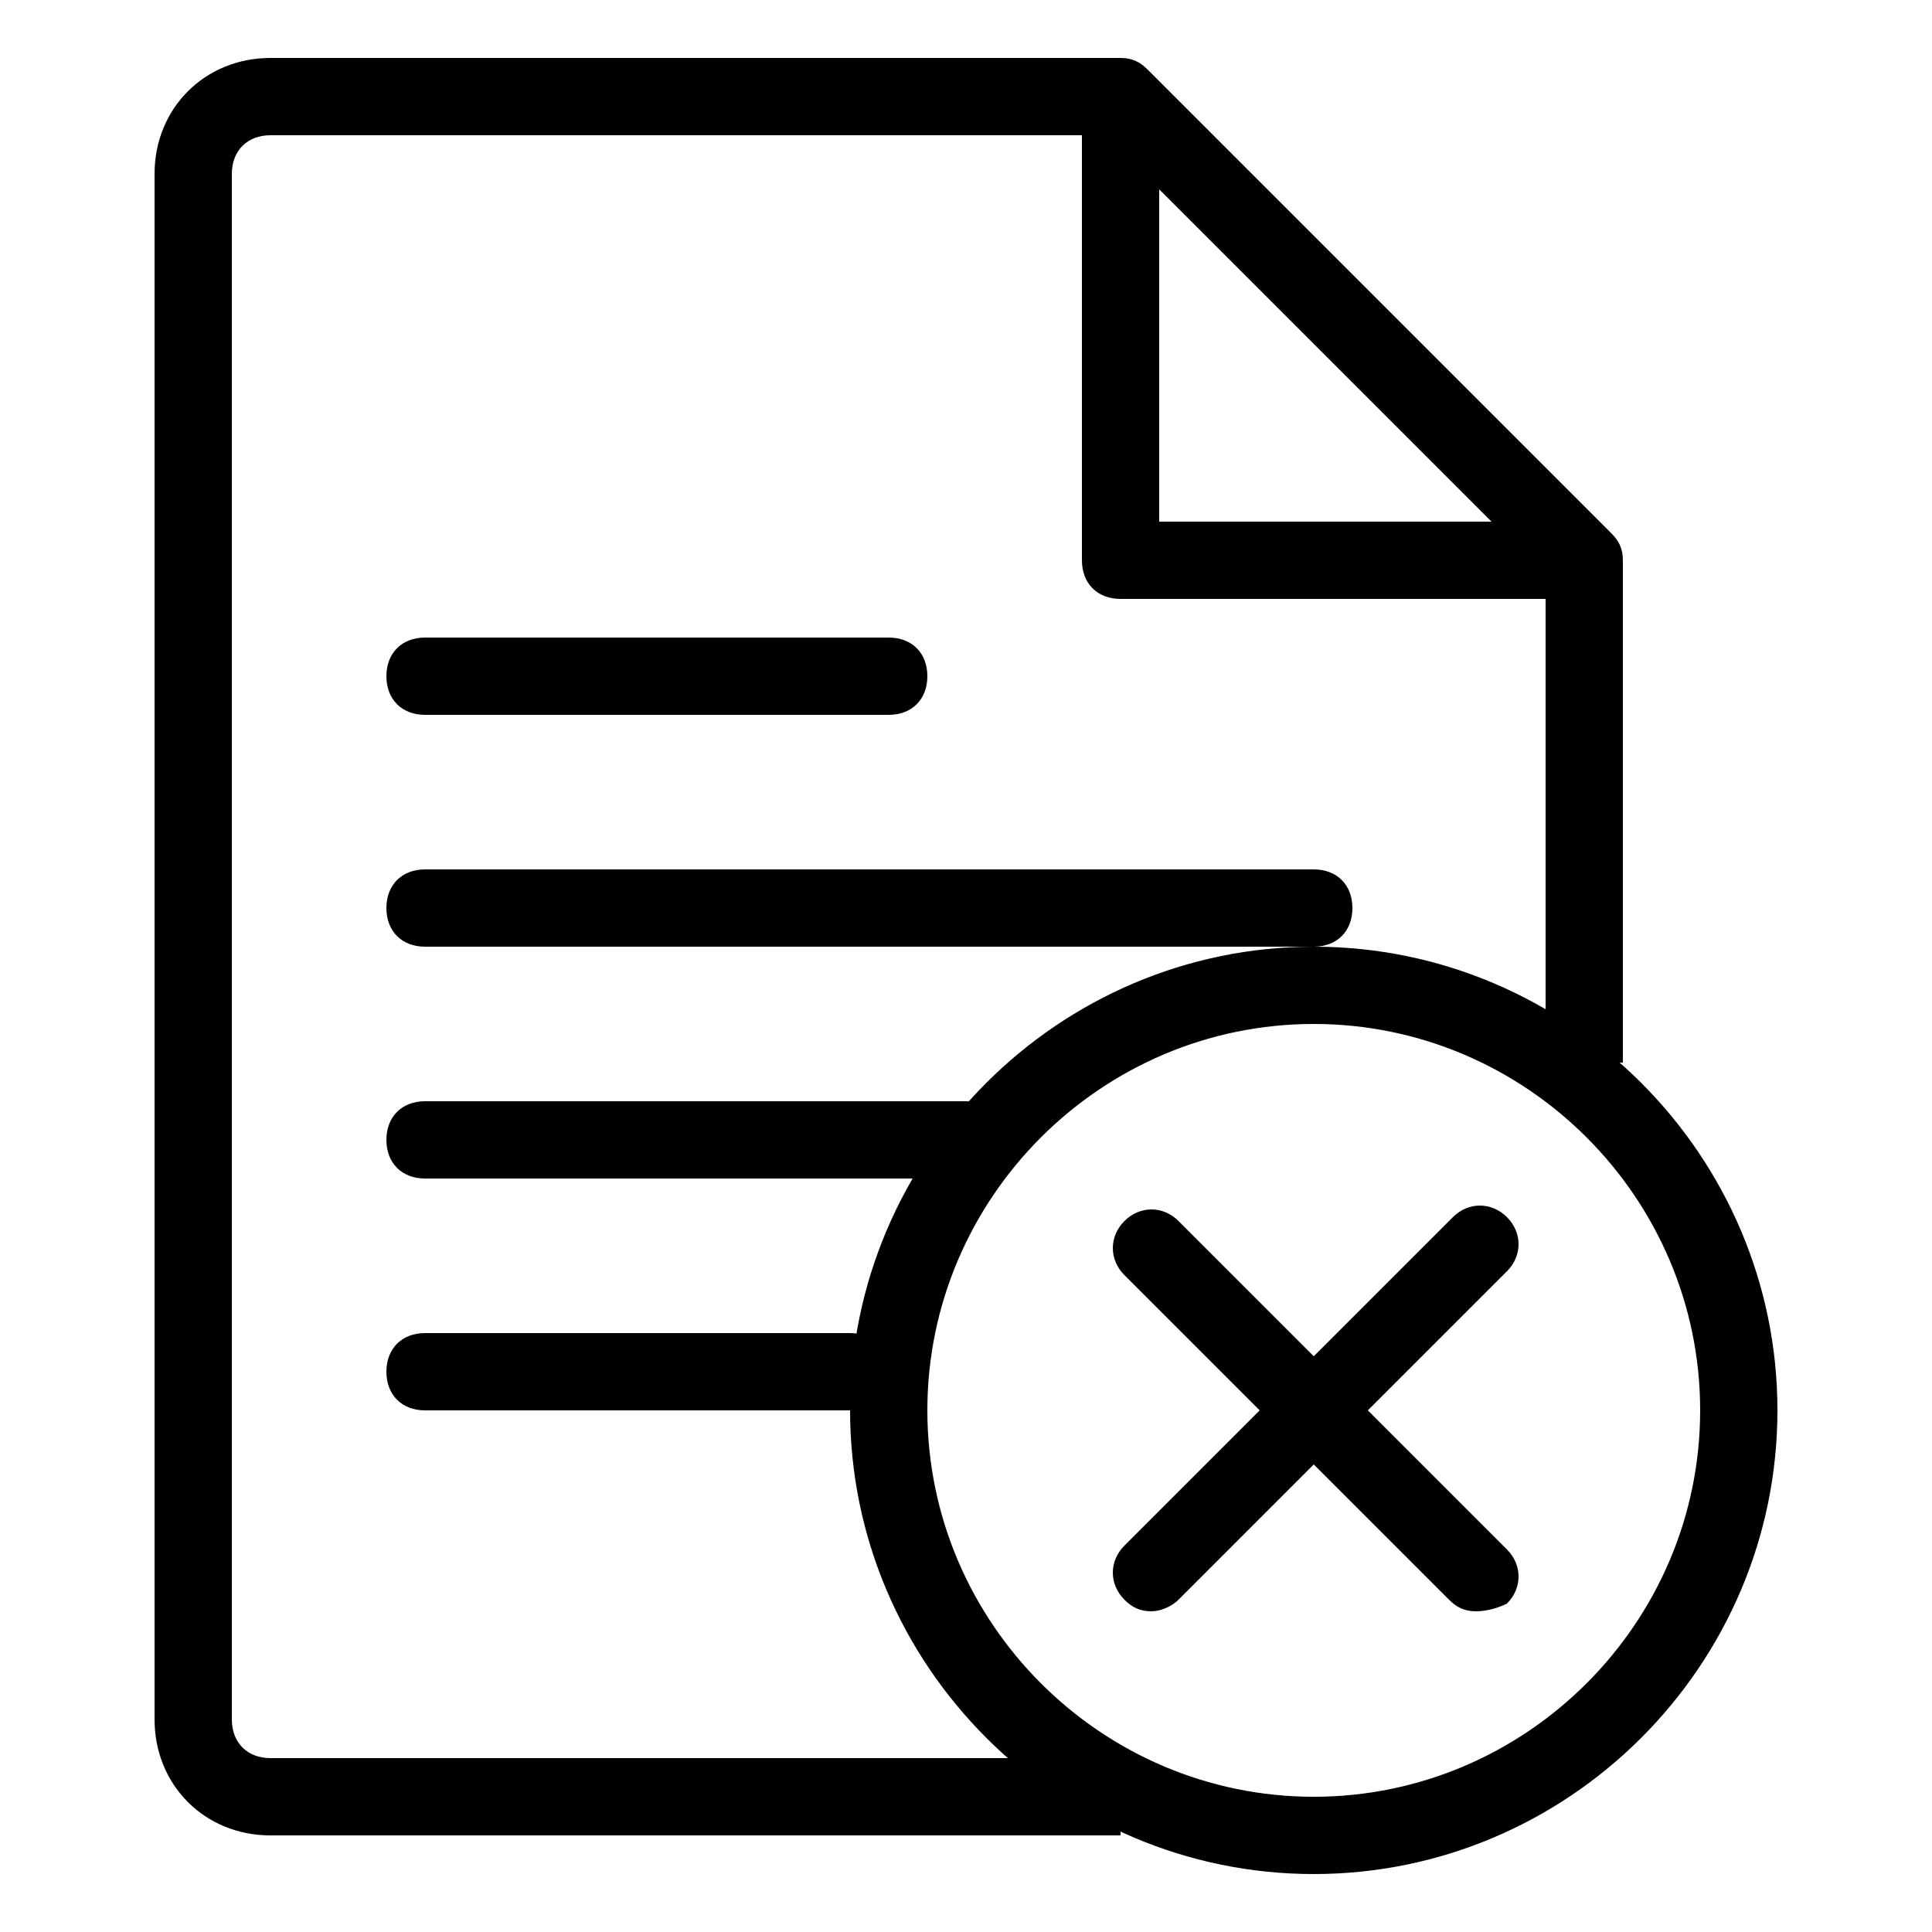
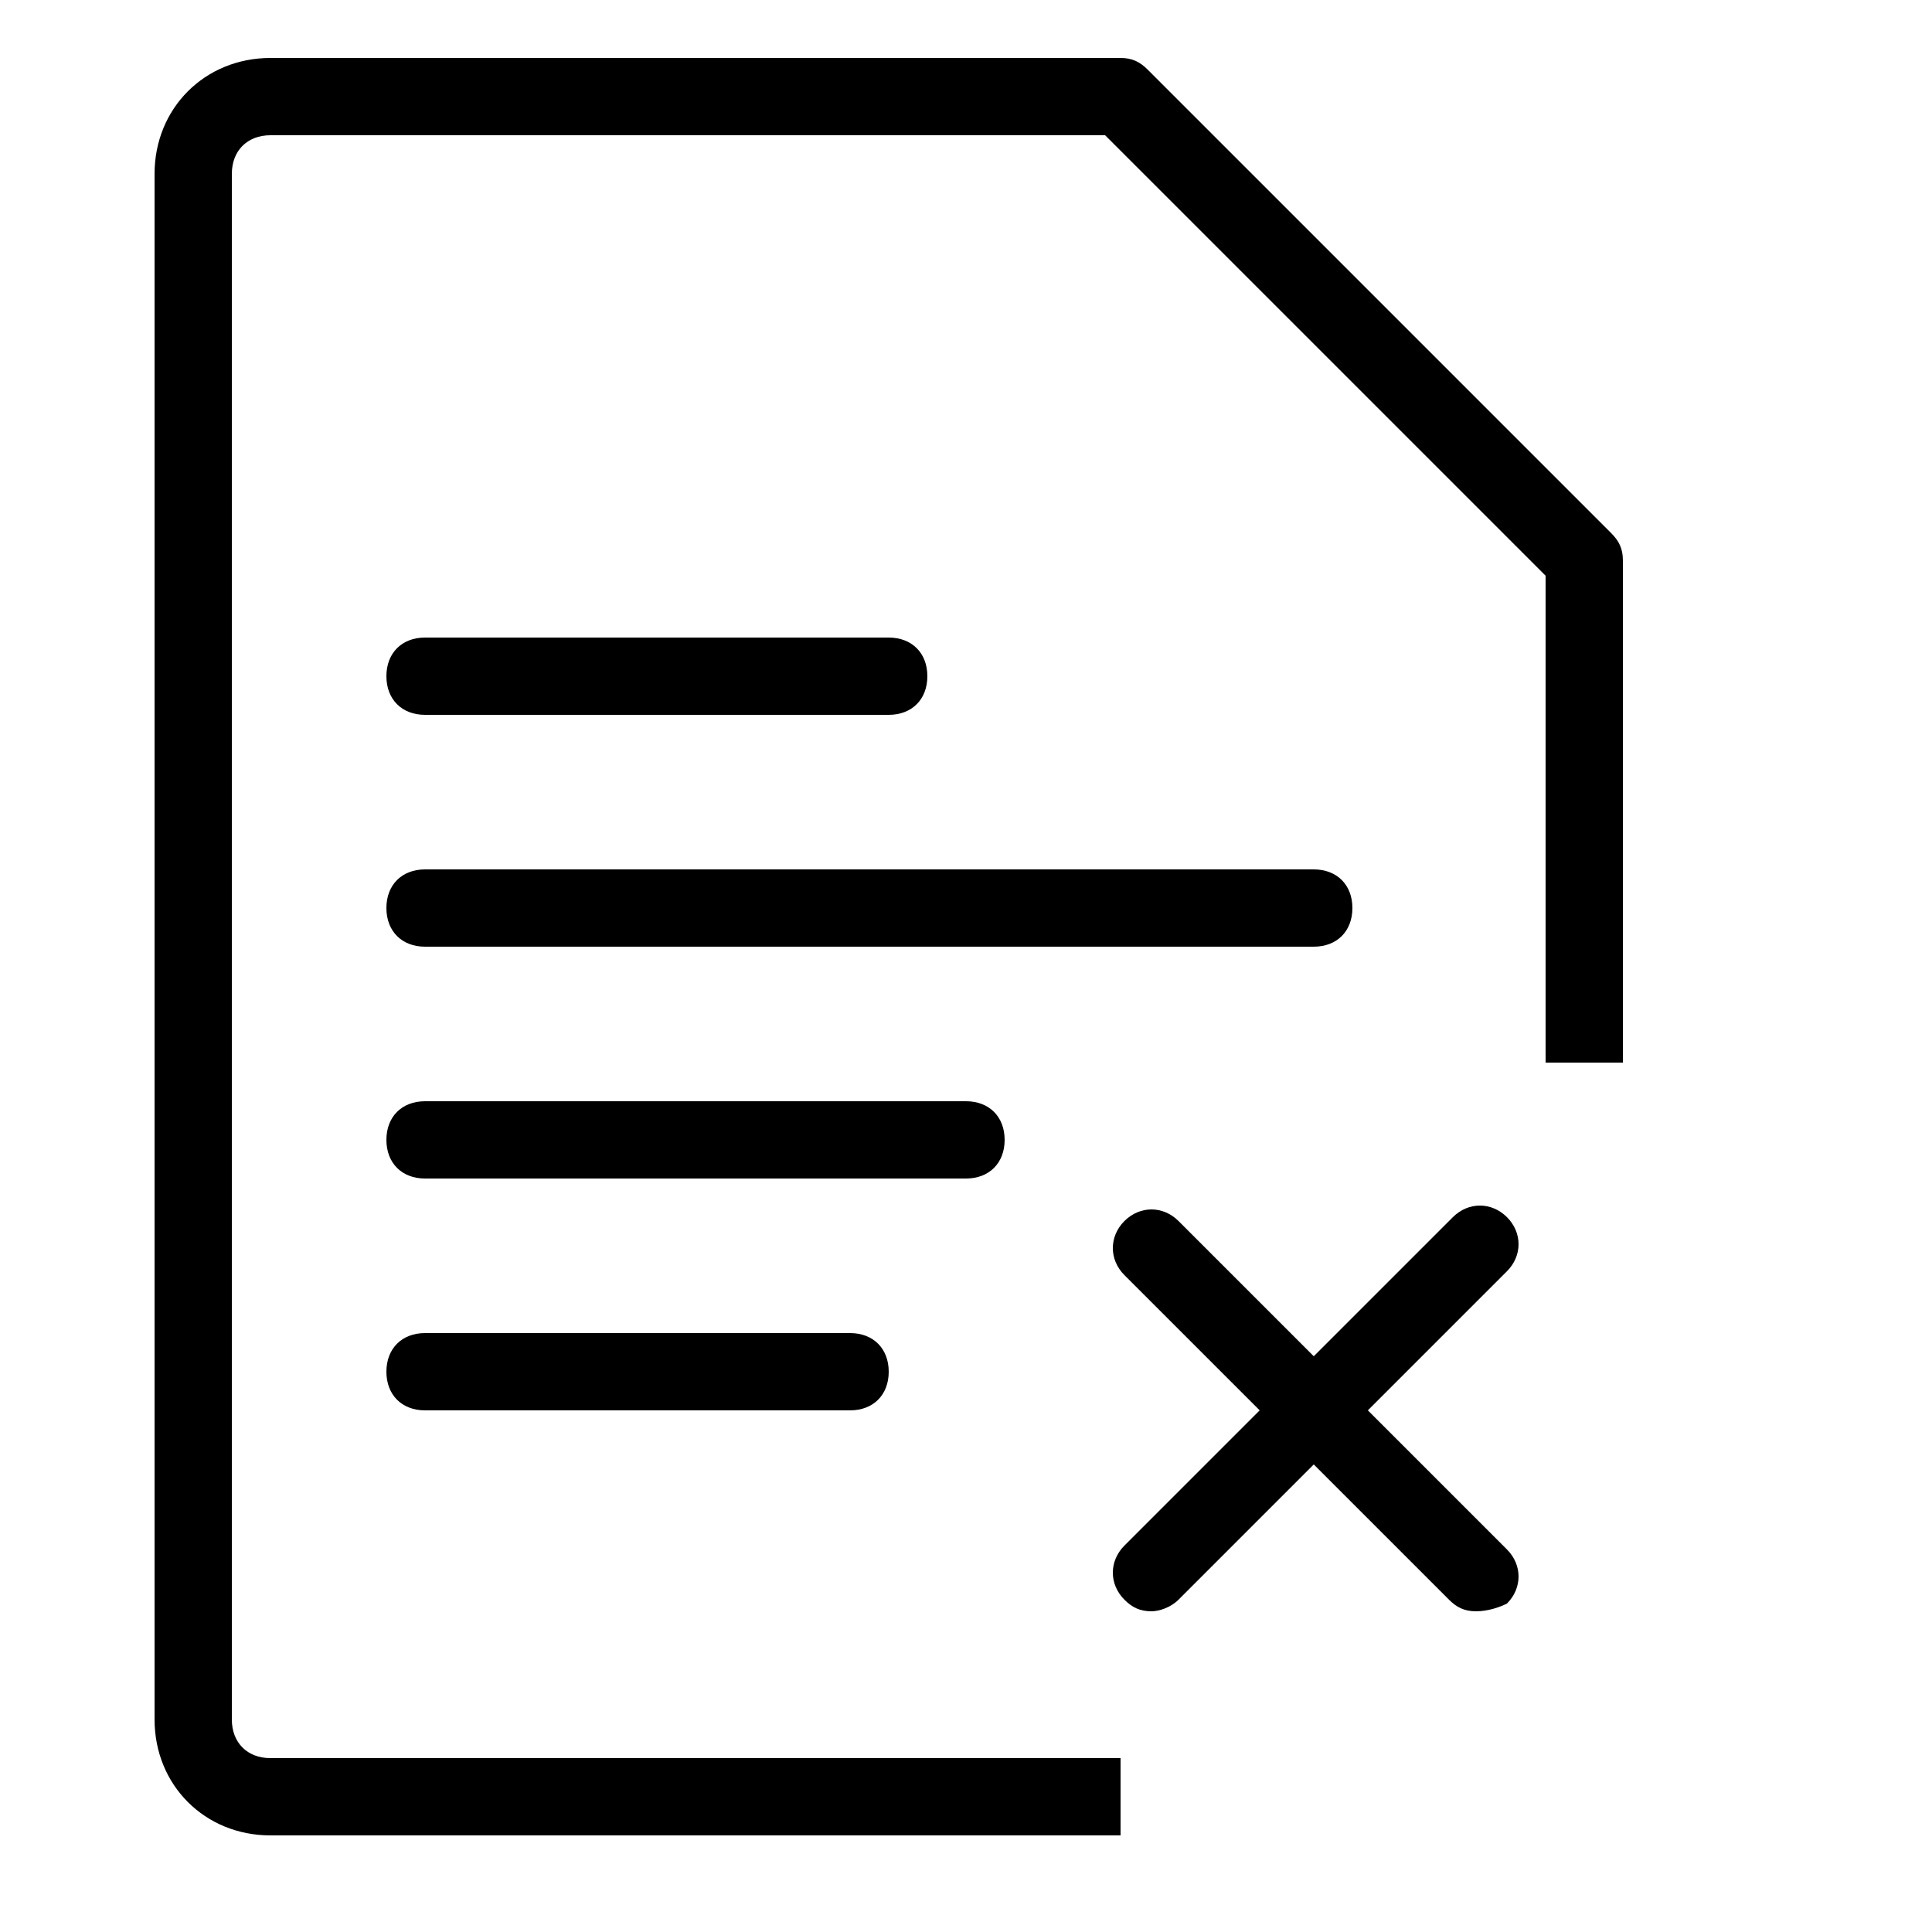
<svg xmlns="http://www.w3.org/2000/svg" version="1.1" id="Layer_1" x="0px" y="0px" viewBox="0 0 50 50" style="enable-background:new 0 0 50 50;" xml:space="preserve">
  <g>
    <g>
      <g>
        <path d="M29,47.5H7c-1.7,0-3-1.3-3-3v-40c0-1.7,1.3-3,3-3h22c0.3,0,0.5,0.1,0.7,0.3l12,12c0.2,0.2,0.3,0.4,0.3,0.7v13h-2V14.9     L28.6,3.5H7c-0.6,0-1,0.4-1,1v40c0,0.6,0.4,1,1,1h22V47.5z" />
      </g>
    </g>
    <g>
      <g>
        <path d="M23,18.5H11c-0.6,0-1-0.4-1-1s0.4-1,1-1h12c0.6,0,1,0.4,1,1S23.6,18.5,23,18.5z" />
      </g>
    </g>
    <g>
      <g>
        <path d="M34,24.5H11c-0.6,0-1-0.4-1-1s0.4-1,1-1h23c0.6,0,1,0.4,1,1S34.6,24.5,34,24.5z" />
      </g>
    </g>
    <g>
      <g>
        <path d="M25,30.5H11c-0.6,0-1-0.4-1-1s0.4-1,1-1h14c0.6,0,1,0.4,1,1S25.6,30.5,25,30.5z" />
      </g>
    </g>
    <g>
      <g>
        <path d="M22,36.5H11c-0.6,0-1-0.4-1-1s0.4-1,1-1h11c0.6,0,1,0.4,1,1S22.6,36.5,22,36.5z" />
      </g>
    </g>
    <g>
      <g>
-         <path d="M41,15.5H29c-0.6,0-1-0.4-1-1v-11h2v10h11V15.5z" />
-       </g>
+         </g>
    </g>
    <g>
      <g>
-         <path d="M34,48.5c-6.6,0-12-5.4-12-12s5.4-12,12-12c6.6,0,12,5.4,12,12S40.6,48.5,34,48.5z M34,26.5c-5.5,0-10,4.5-10,10     s4.5,10,10,10c5.5,0,10-4.5,10-10S39.5,26.5,34,26.5z" />
-       </g>
+         </g>
    </g>
    <g>
      <g>
        <path d="M29.8,41.7c-0.3,0-0.5-0.1-0.7-0.3c-0.4-0.4-0.4-1,0-1.4l8.5-8.5c0.4-0.4,1-0.4,1.4,0c0.4,0.4,0.4,1,0,1.4l-8.5,8.5     C30.3,41.6,30,41.7,29.8,41.7z" />
      </g>
    </g>
    <g>
      <g>
        <path d="M38.2,41.7c-0.3,0-0.5-0.1-0.7-0.3L29.1,33c-0.4-0.4-0.4-1,0-1.4c0.4-0.4,1-0.4,1.4,0l8.5,8.5c0.4,0.4,0.4,1,0,1.4     C38.8,41.6,38.5,41.7,38.2,41.7z" />
      </g>
    </g>
  </g>
</svg>